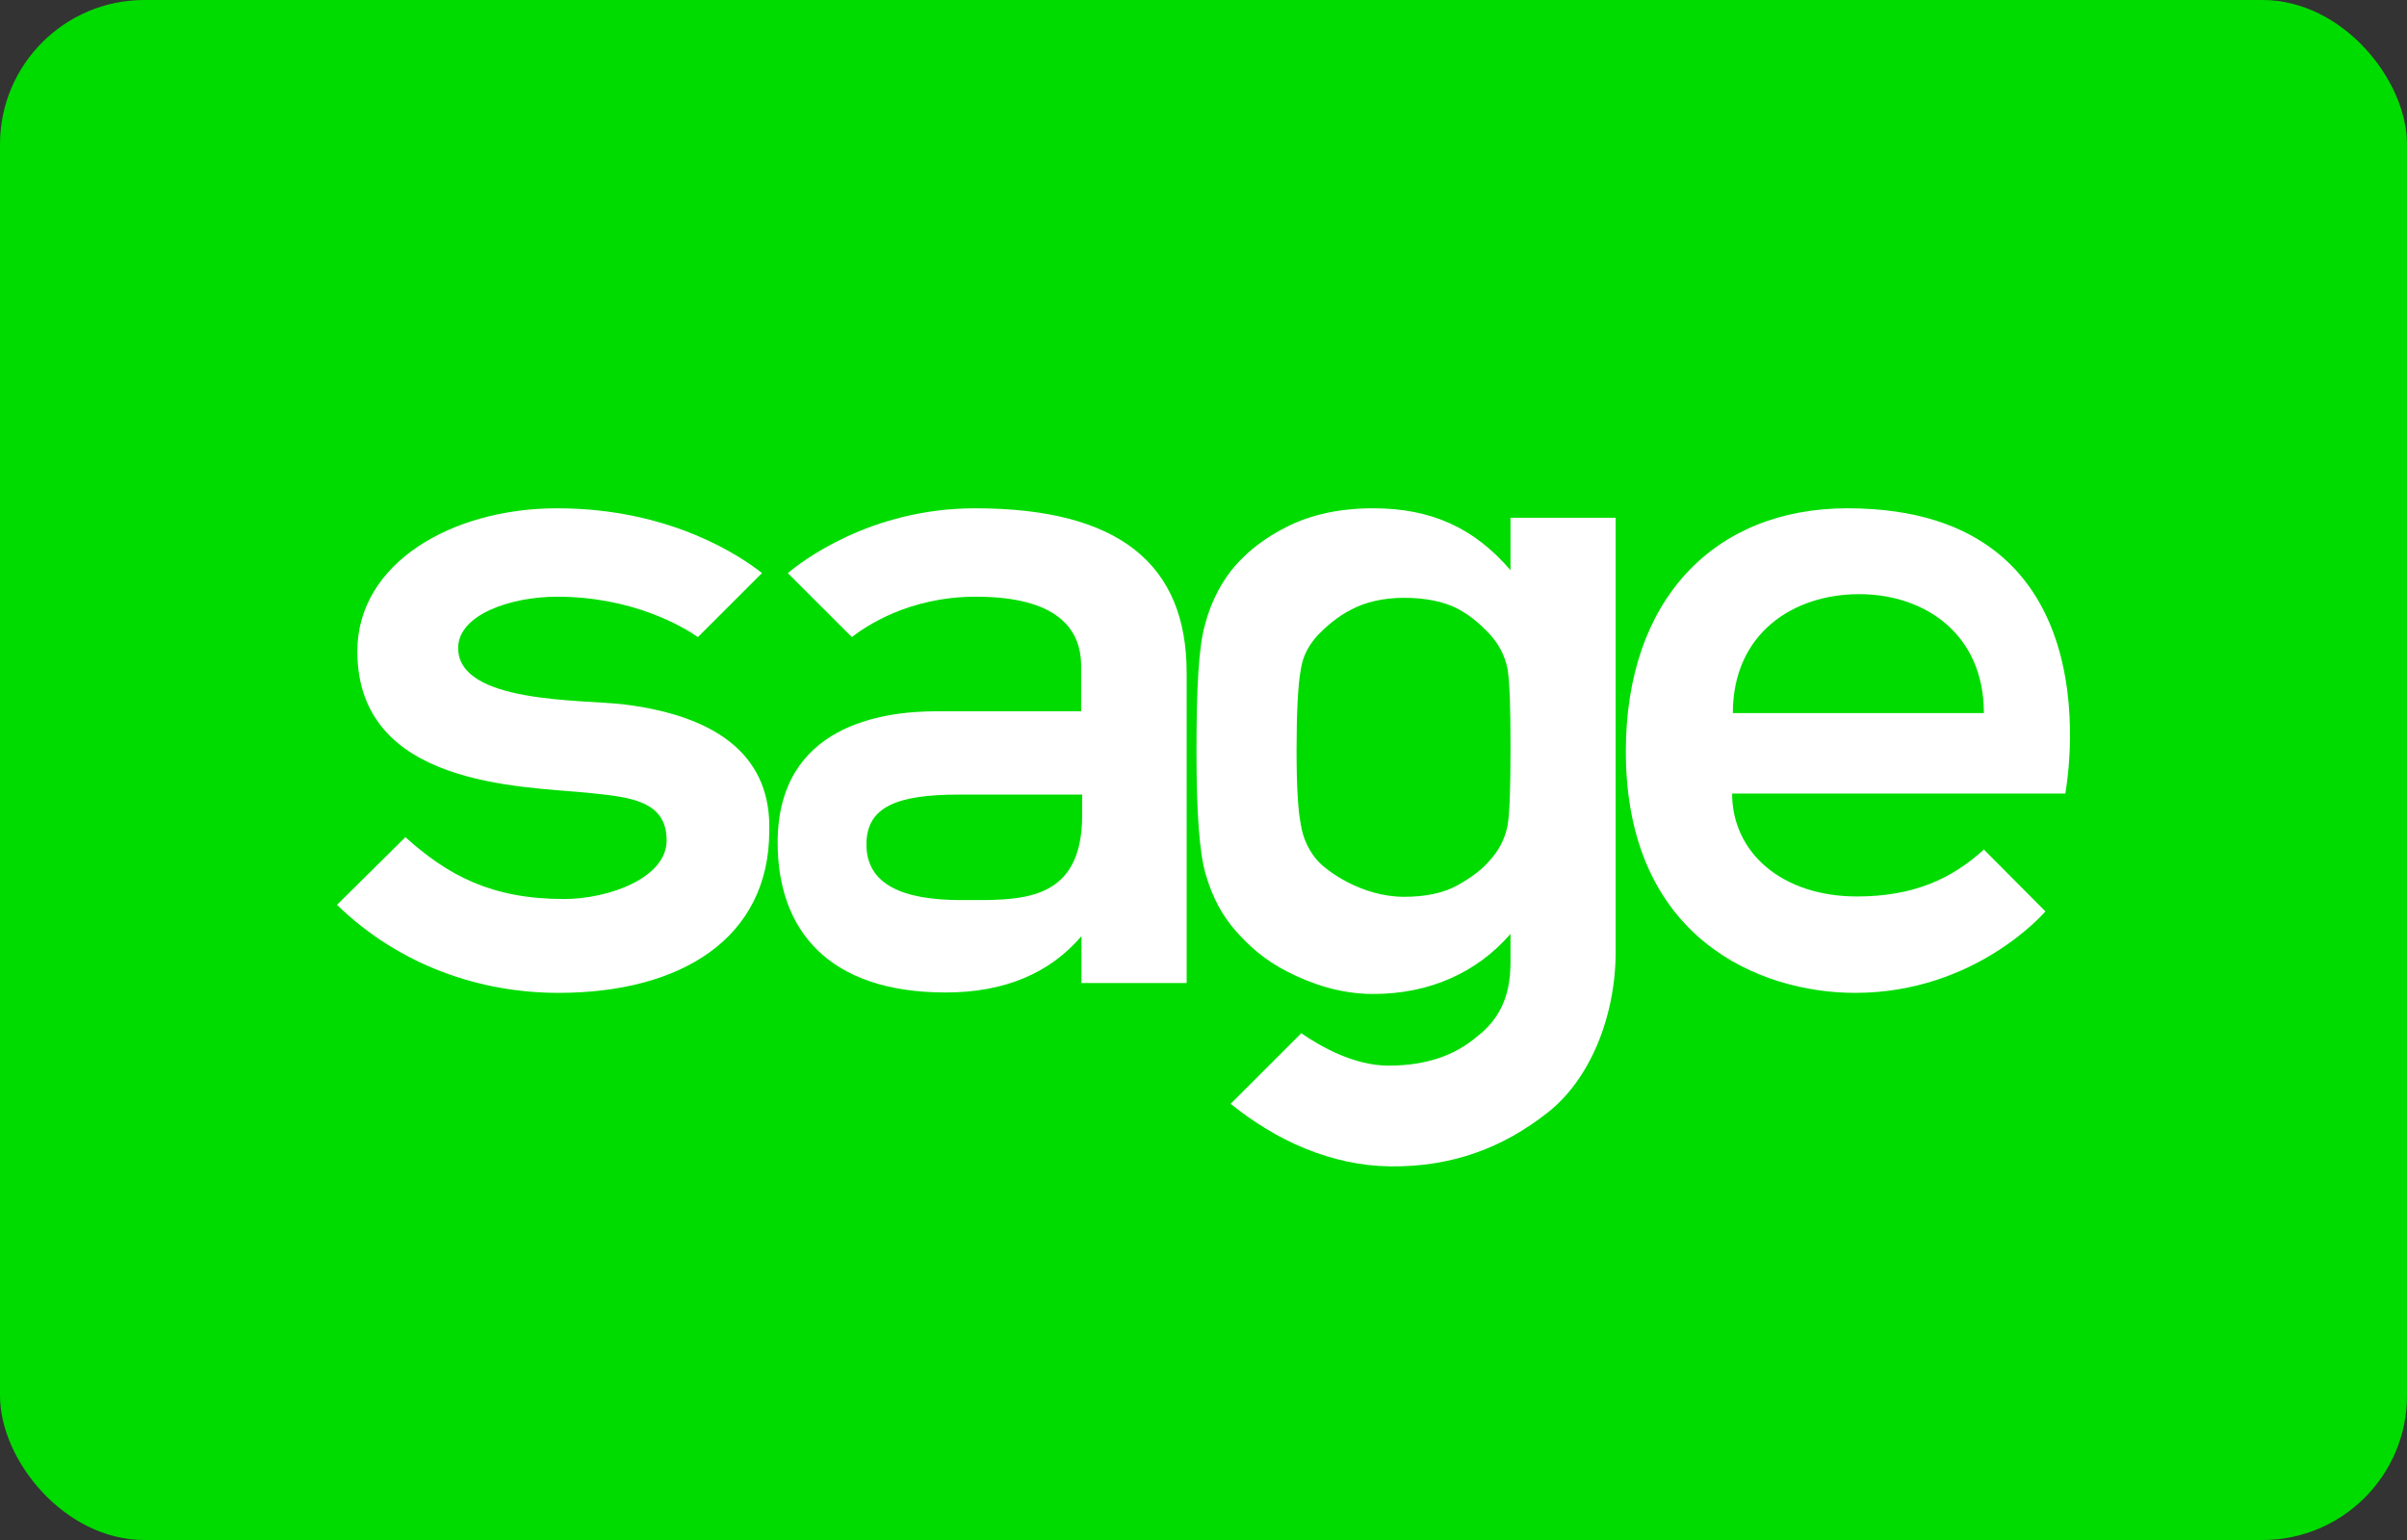
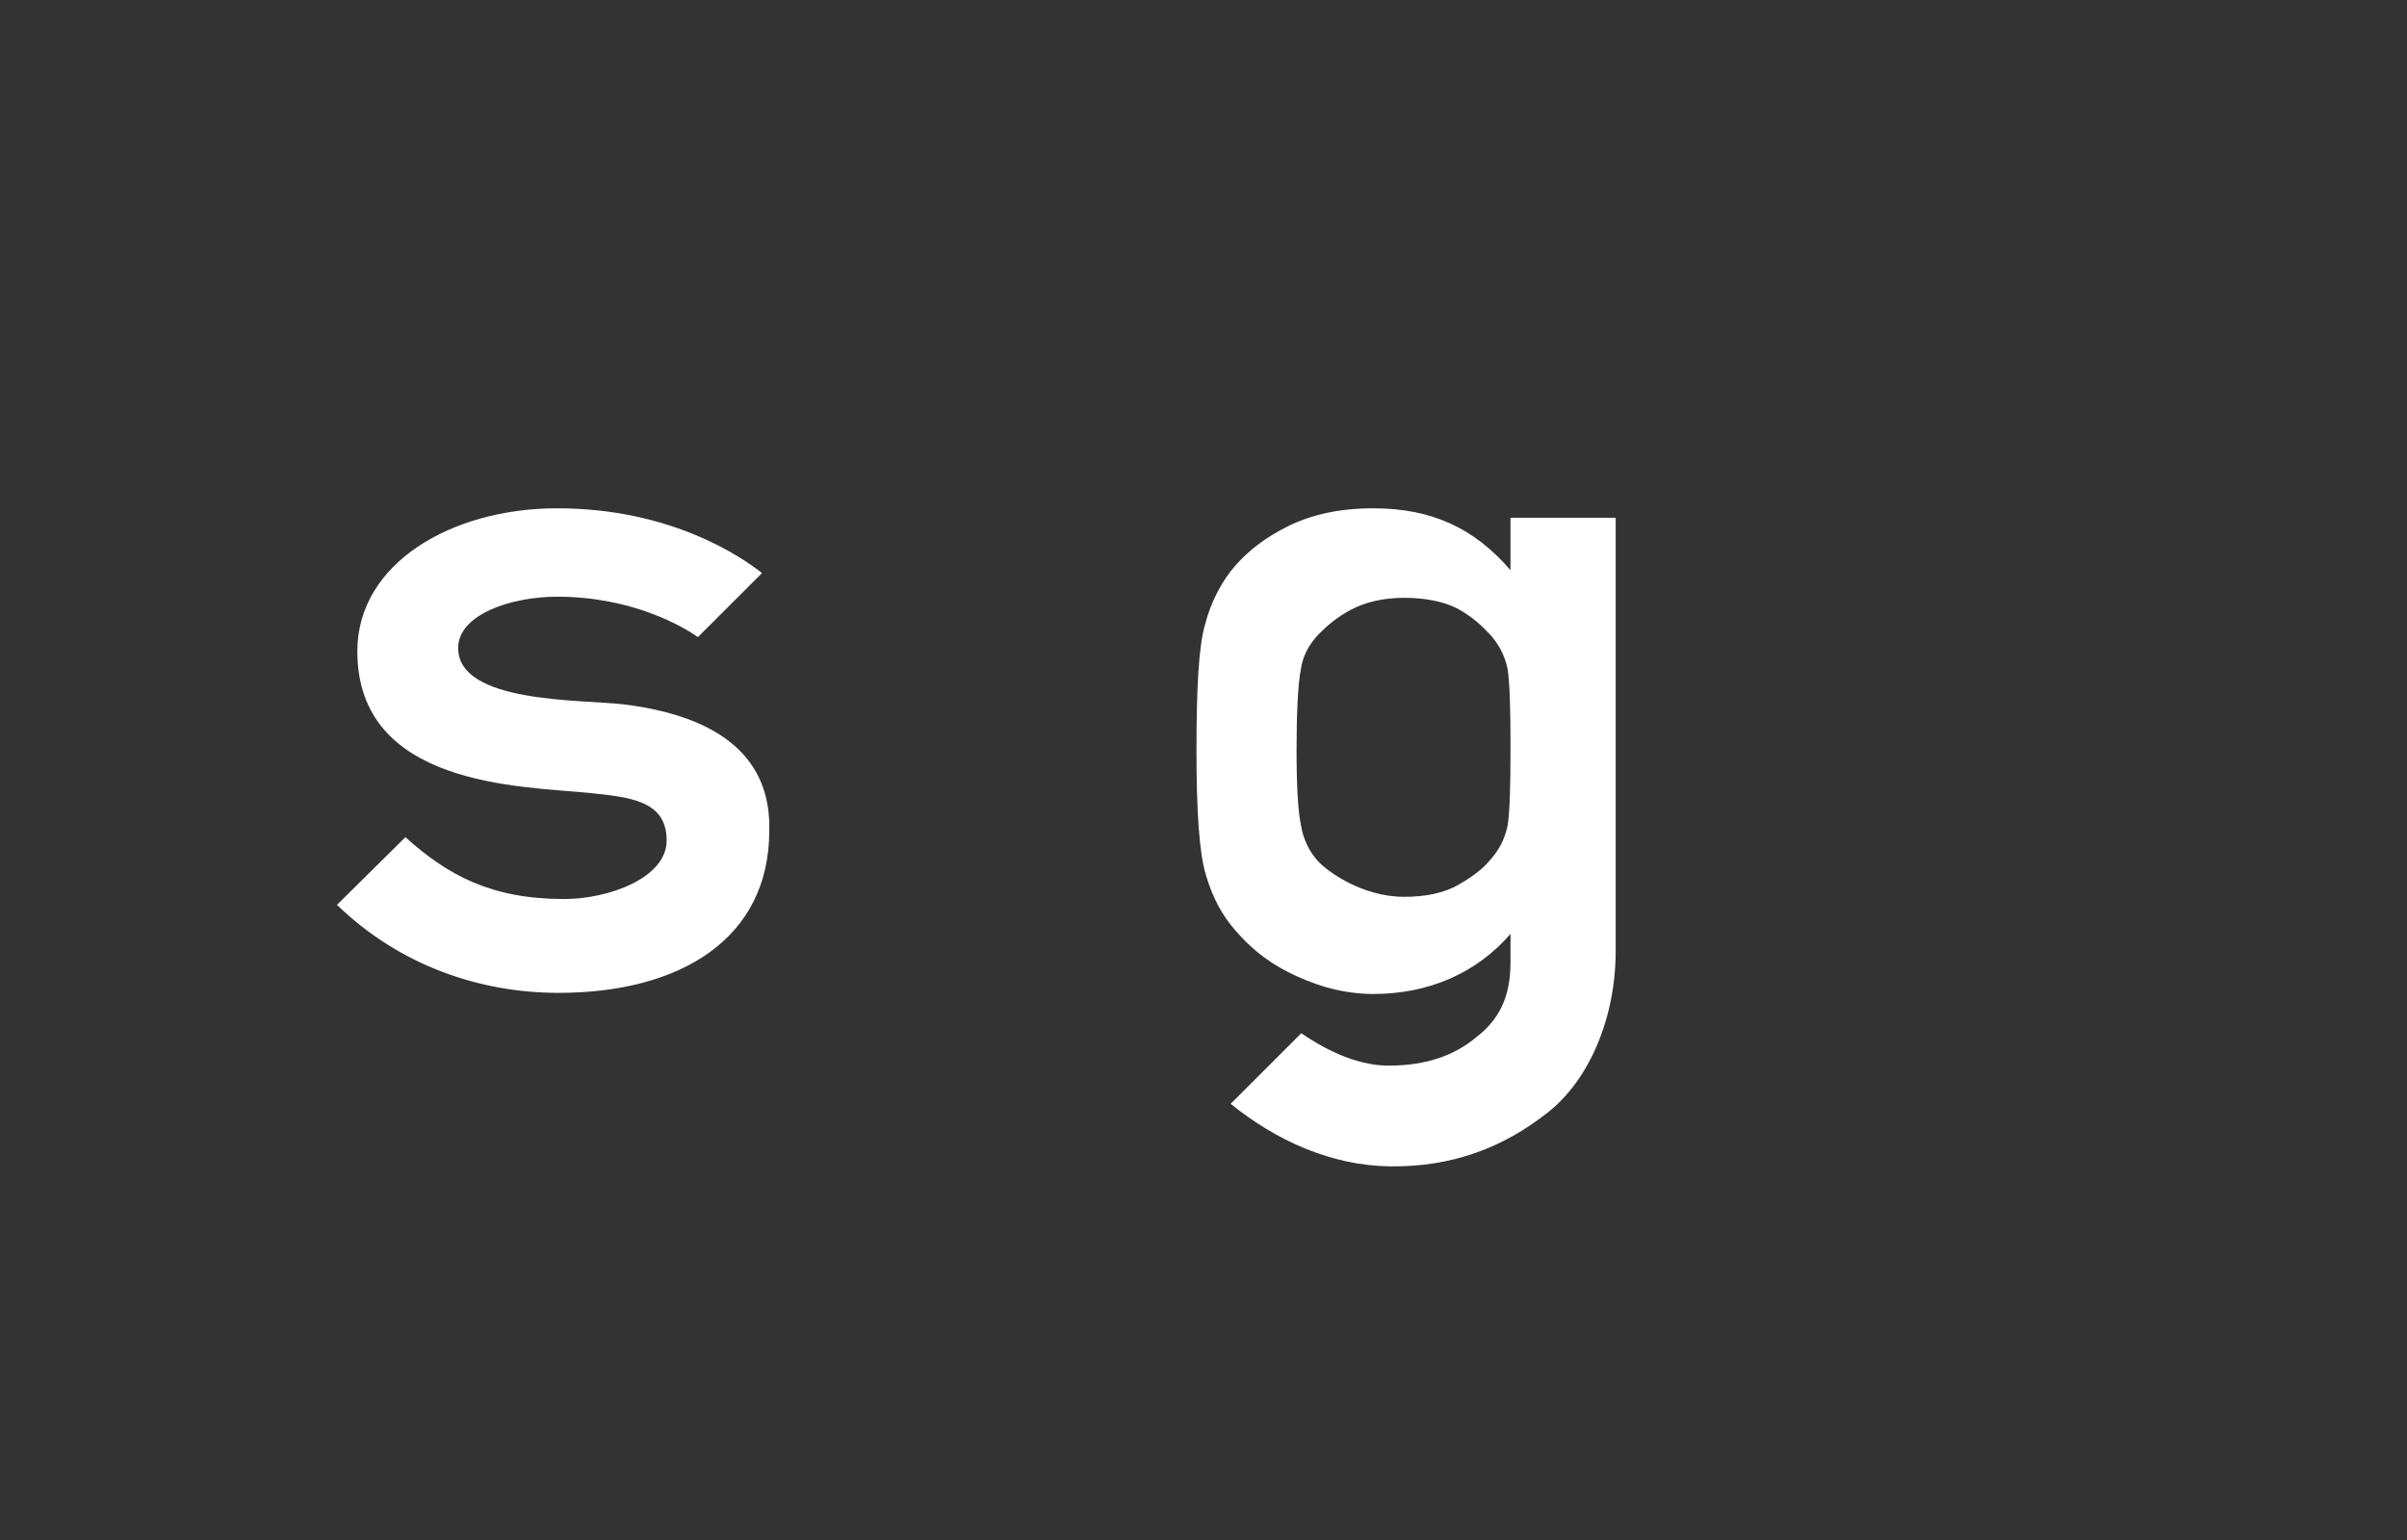
<svg xmlns="http://www.w3.org/2000/svg" width="50" height="32" viewBox="0 0 50 32" fill="none">
  <rect x="0" y="0" width="50" height="32" fill="#333333" stroke="none" />
-   <rect width="50" height="32" rx="3" fill="#00DC00" />
-   <path d="M38.377 10.562C35.603 10.562 33.773 12.467 33.773 15.612C33.773 19.505 36.563 20.631 38.535 20.631C41.053 20.631 42.489 18.938 42.489 18.938L41.211 17.653C40.538 18.265 39.745 18.628 38.573 18.628C37.031 18.628 35.981 17.728 35.981 16.489H42.904C42.889 16.496 44.091 10.562 38.377 10.562ZM35.996 14.818C35.996 13.155 37.258 12.346 38.619 12.346C39.979 12.346 41.211 13.17 41.211 14.818H35.996Z" fill="white" />
  <path d="M12.964 14.637C12.079 14.531 9.517 14.622 9.517 13.465C9.517 12.777 10.598 12.399 11.573 12.399C13.145 12.399 14.196 13.027 14.498 13.238L15.829 11.908C15.436 11.598 13.969 10.562 11.573 10.562C9.381 10.562 7.423 11.704 7.423 13.533C7.423 16.337 10.81 16.337 12.216 16.474C13.07 16.564 13.848 16.625 13.848 17.464C13.848 18.242 12.646 18.681 11.717 18.681C10.205 18.681 9.305 18.189 8.421 17.396L7 18.802C8.3 20.064 9.971 20.631 11.603 20.631C14.136 20.631 15.98 19.505 15.98 17.26C16.018 15.793 15.02 14.894 12.964 14.637Z" fill="white" />
-   <path d="M20.258 10.562C18.059 10.562 16.63 11.689 16.365 11.908L17.696 13.238C17.968 13.027 18.867 12.399 20.273 12.399C21.966 12.399 22.458 13.072 22.458 13.835V14.78H19.449C18.338 14.78 16.154 15.068 16.154 17.509C16.154 19.308 17.189 20.623 19.646 20.623C20.878 20.623 21.815 20.215 22.465 19.452V20.427H24.65V13.979C24.65 11.734 23.259 10.562 20.258 10.562ZM22.48 16.935C22.48 18.794 21.15 18.703 19.963 18.703C18.762 18.703 17.998 18.386 17.998 17.547C17.998 16.768 18.625 16.511 19.918 16.511H22.48C22.48 16.496 22.48 16.829 22.48 16.935Z" fill="white" />
  <path d="M31.377 10.774V11.848C30.629 10.978 29.744 10.562 28.527 10.562C27.809 10.562 27.242 10.699 26.774 10.925C26.283 11.167 25.95 11.432 25.678 11.734C25.391 12.052 25.156 12.498 25.035 12.966C24.899 13.427 24.854 14.297 24.854 15.604C24.854 16.882 24.914 17.736 25.05 18.182C25.186 18.643 25.383 19.021 25.678 19.353C25.935 19.641 26.245 19.936 26.744 20.192C27.22 20.434 27.825 20.654 28.527 20.654C29.699 20.654 30.682 20.208 31.377 19.406C31.377 19.406 31.377 19.852 31.377 20.003C31.377 20.722 31.135 21.19 30.674 21.546C30.228 21.923 29.639 22.143 28.845 22.143C28.127 22.143 27.439 21.75 27.031 21.47L25.564 22.936C26.509 23.7 27.651 24.221 28.875 24.236C30.175 24.252 31.226 23.843 32.141 23.125C33.025 22.437 33.562 21.13 33.562 19.769V10.759H31.377V10.774V10.774ZM31.377 15.597C31.377 16.345 31.362 16.874 31.317 17.154C31.256 17.456 31.12 17.691 30.939 17.887C30.788 18.068 30.561 18.235 30.281 18.393C29.979 18.56 29.608 18.635 29.17 18.635C28.27 18.635 27.552 18.084 27.386 17.902C27.205 17.706 27.069 17.441 27.023 17.139C26.963 16.851 26.933 16.33 26.933 15.582C26.933 14.818 26.963 14.206 27.023 13.903C27.069 13.601 27.205 13.382 27.386 13.185C27.552 13.019 27.764 12.823 28.074 12.664C28.361 12.513 28.732 12.422 29.17 12.422C29.601 12.422 29.994 12.498 30.281 12.649C30.584 12.815 30.773 12.996 30.939 13.17C31.12 13.367 31.256 13.601 31.317 13.903C31.362 14.191 31.377 14.742 31.377 15.43C31.377 15.506 31.377 15.551 31.377 15.597Z" fill="white" />
</svg>